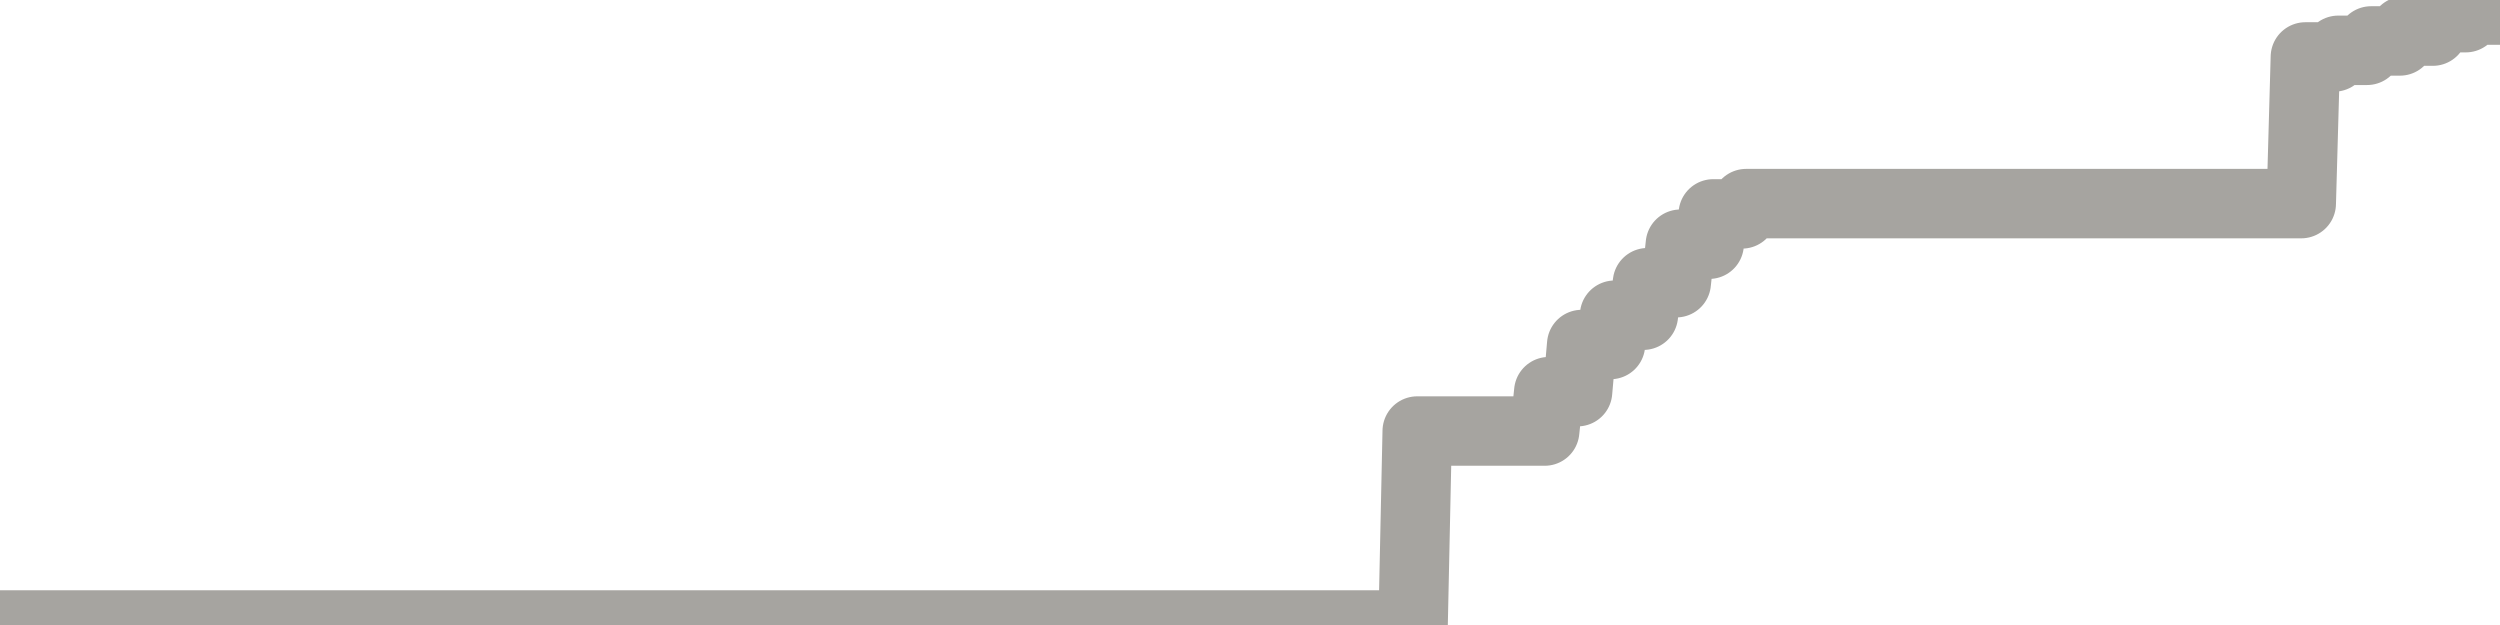
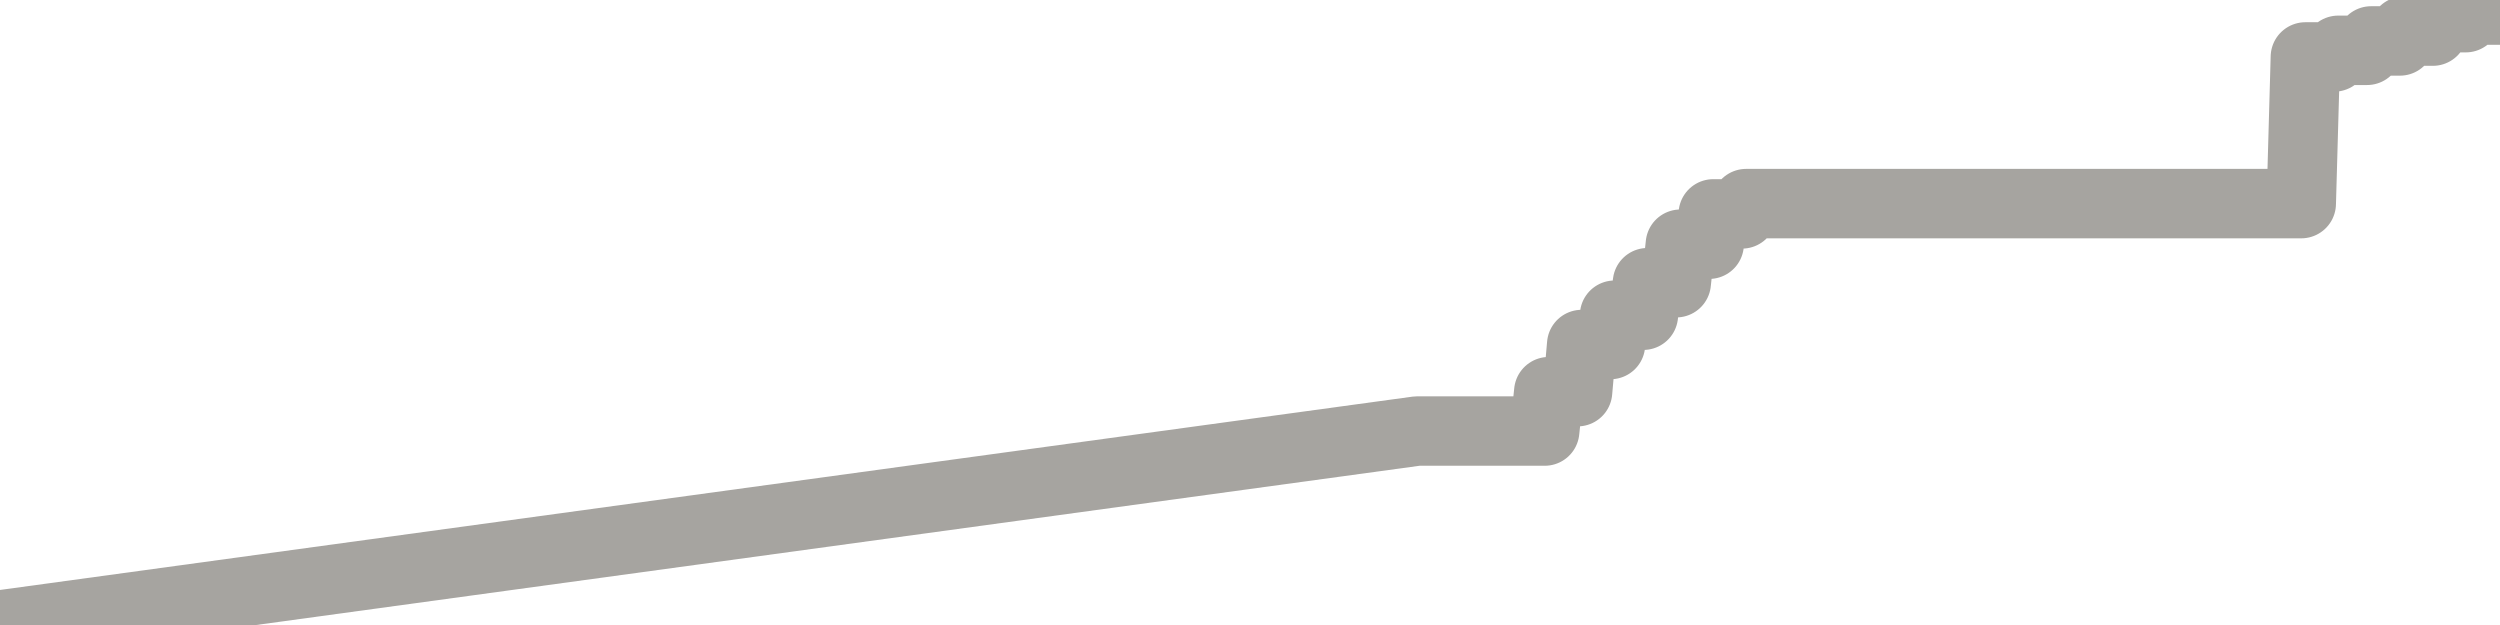
<svg xmlns="http://www.w3.org/2000/svg" width="72pt" height="18pt" viewBox="0 0 72 18" version="1.1">
  <defs>
    <style type="text/css">*{stroke-linejoin: round; stroke-linecap: butt}</style>
  </defs>
  <g id="figure_1">
    <g id="patch_1">
-       <path d="M 0 18  L 72 18  L 72 0  L 0 0  L 0 18  z " style="fill: none" />
-     </g>
+       </g>
    <g id="axes_1">
      <g id="patch_2">
-         <path d="M 0 18  L 72 18  L 72 0  L 0 0  L 0 18  z " style="fill: none; opacity: 0" />
-       </g>
+         </g>
      <g id="line2d_1">
-         <path d="M 0 18  L 40.697 18  L 40.816 12.414  L 44.487 12.414  L 44.605 11.28  L 45.434 11.28  L 45.553 9.922  L 46.382 9.922  L 46.5 9.078  L 47.329 9.078  L 47.447 8.142  L 48.276 8.142  L 48.395 7.033  L 49.224 7.033  L 49.342 6.16  L 50.171 6.16  L 50.289 5.864  L 66.276 5.864  L 66.395 1.64  L 67.224 1.64  L 67.342 1.449  L 68.171 1.449  L 68.289 1.179  L 69.118 1.179  L 69.237 0.896  L 70.066 0.896  L 70.184 0.509  L 71.013 0.509  L 71.132 0.291  L 71.961 0.291  L 72 -0  L 72 -0  " clip-path="url(#p70565481af)" style="fill: none; stroke: #a6a4a0; stroke-width: 2; stroke-linecap: square" />
+         <path d="M 0 18  L 40.816 12.414  L 44.487 12.414  L 44.605 11.28  L 45.434 11.28  L 45.553 9.922  L 46.382 9.922  L 46.5 9.078  L 47.329 9.078  L 47.447 8.142  L 48.276 8.142  L 48.395 7.033  L 49.224 7.033  L 49.342 6.16  L 50.171 6.16  L 50.289 5.864  L 66.276 5.864  L 66.395 1.64  L 67.224 1.64  L 67.342 1.449  L 68.171 1.449  L 68.289 1.179  L 69.118 1.179  L 69.237 0.896  L 70.066 0.896  L 70.184 0.509  L 71.013 0.509  L 71.132 0.291  L 71.961 0.291  L 72 -0  L 72 -0  " clip-path="url(#p70565481af)" style="fill: none; stroke: #a6a4a0; stroke-width: 2; stroke-linecap: square" />
      </g>
    </g>
    <g id="axes_2" />
  </g>
  <defs>
    <clipPath id="p70565481af">
      <rect x="0" y="0" width="72" height="18" />
    </clipPath>
  </defs>
</svg>